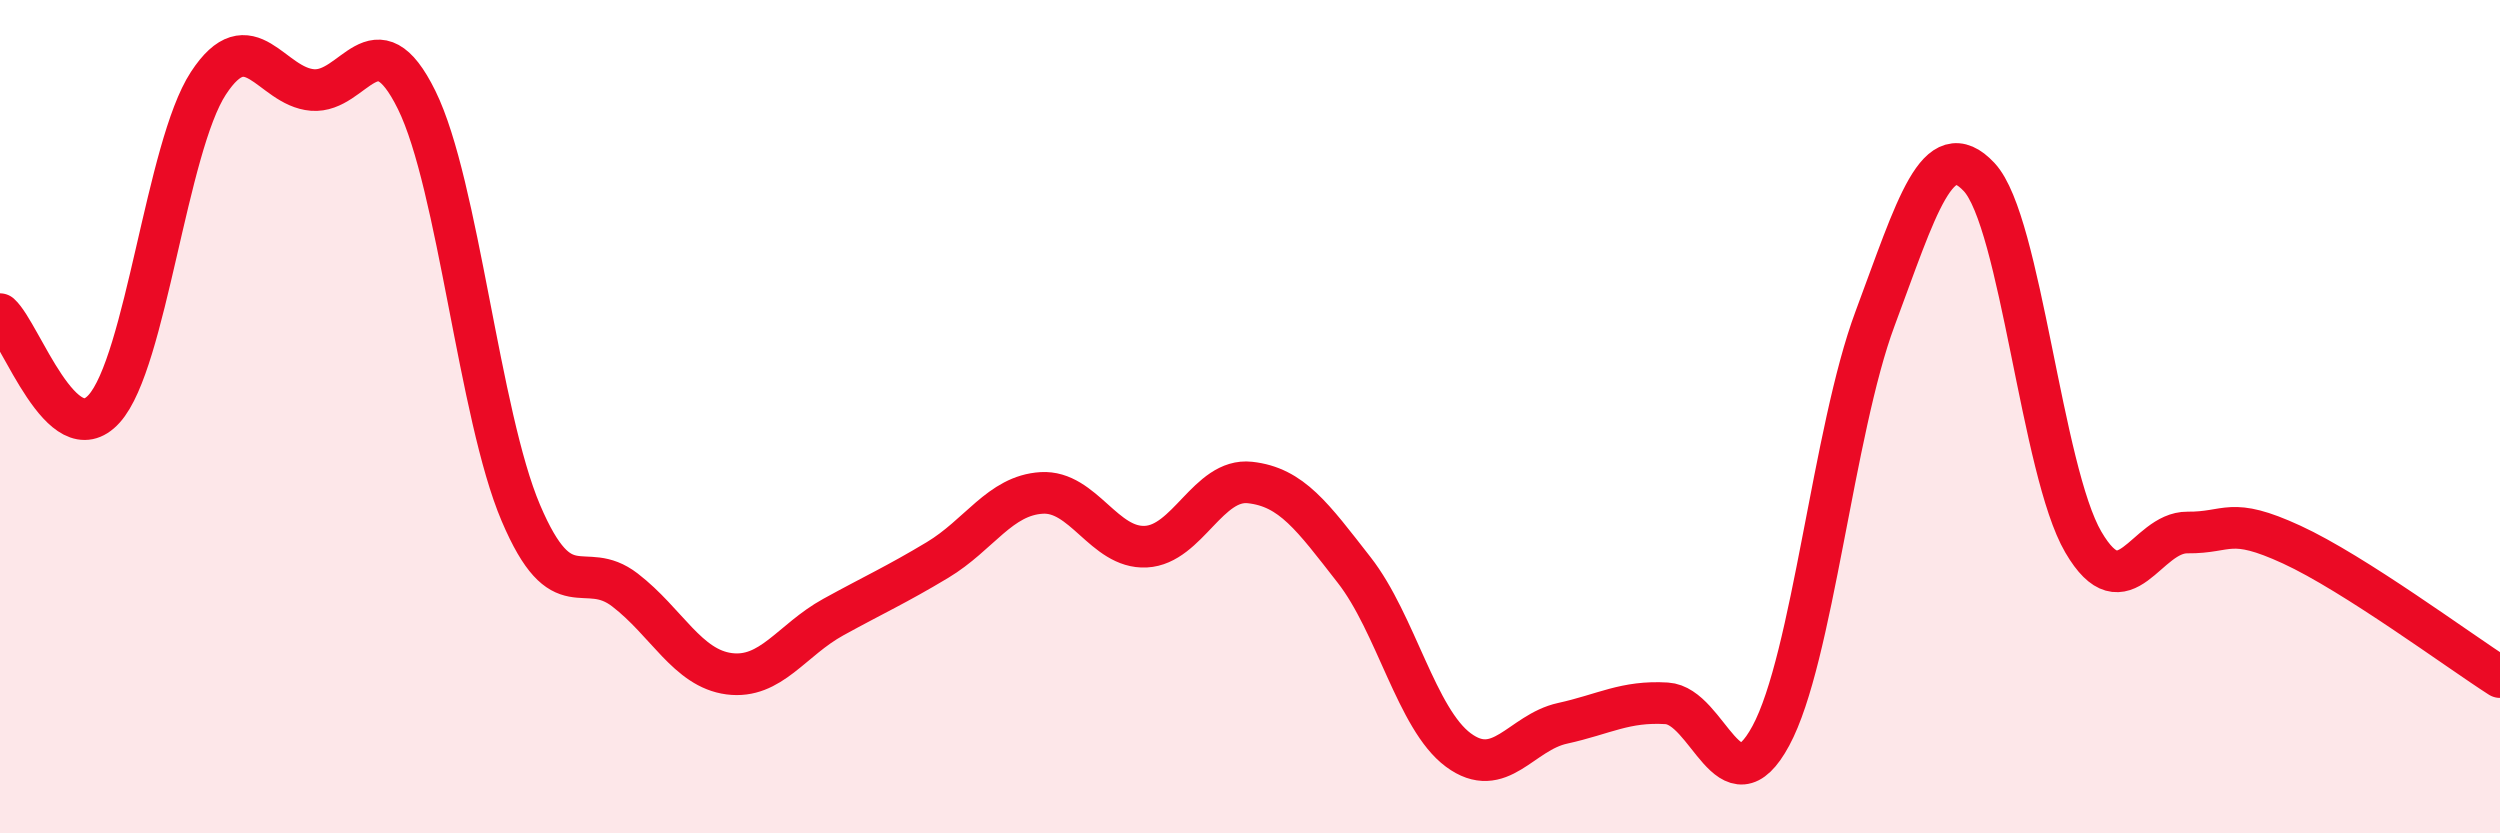
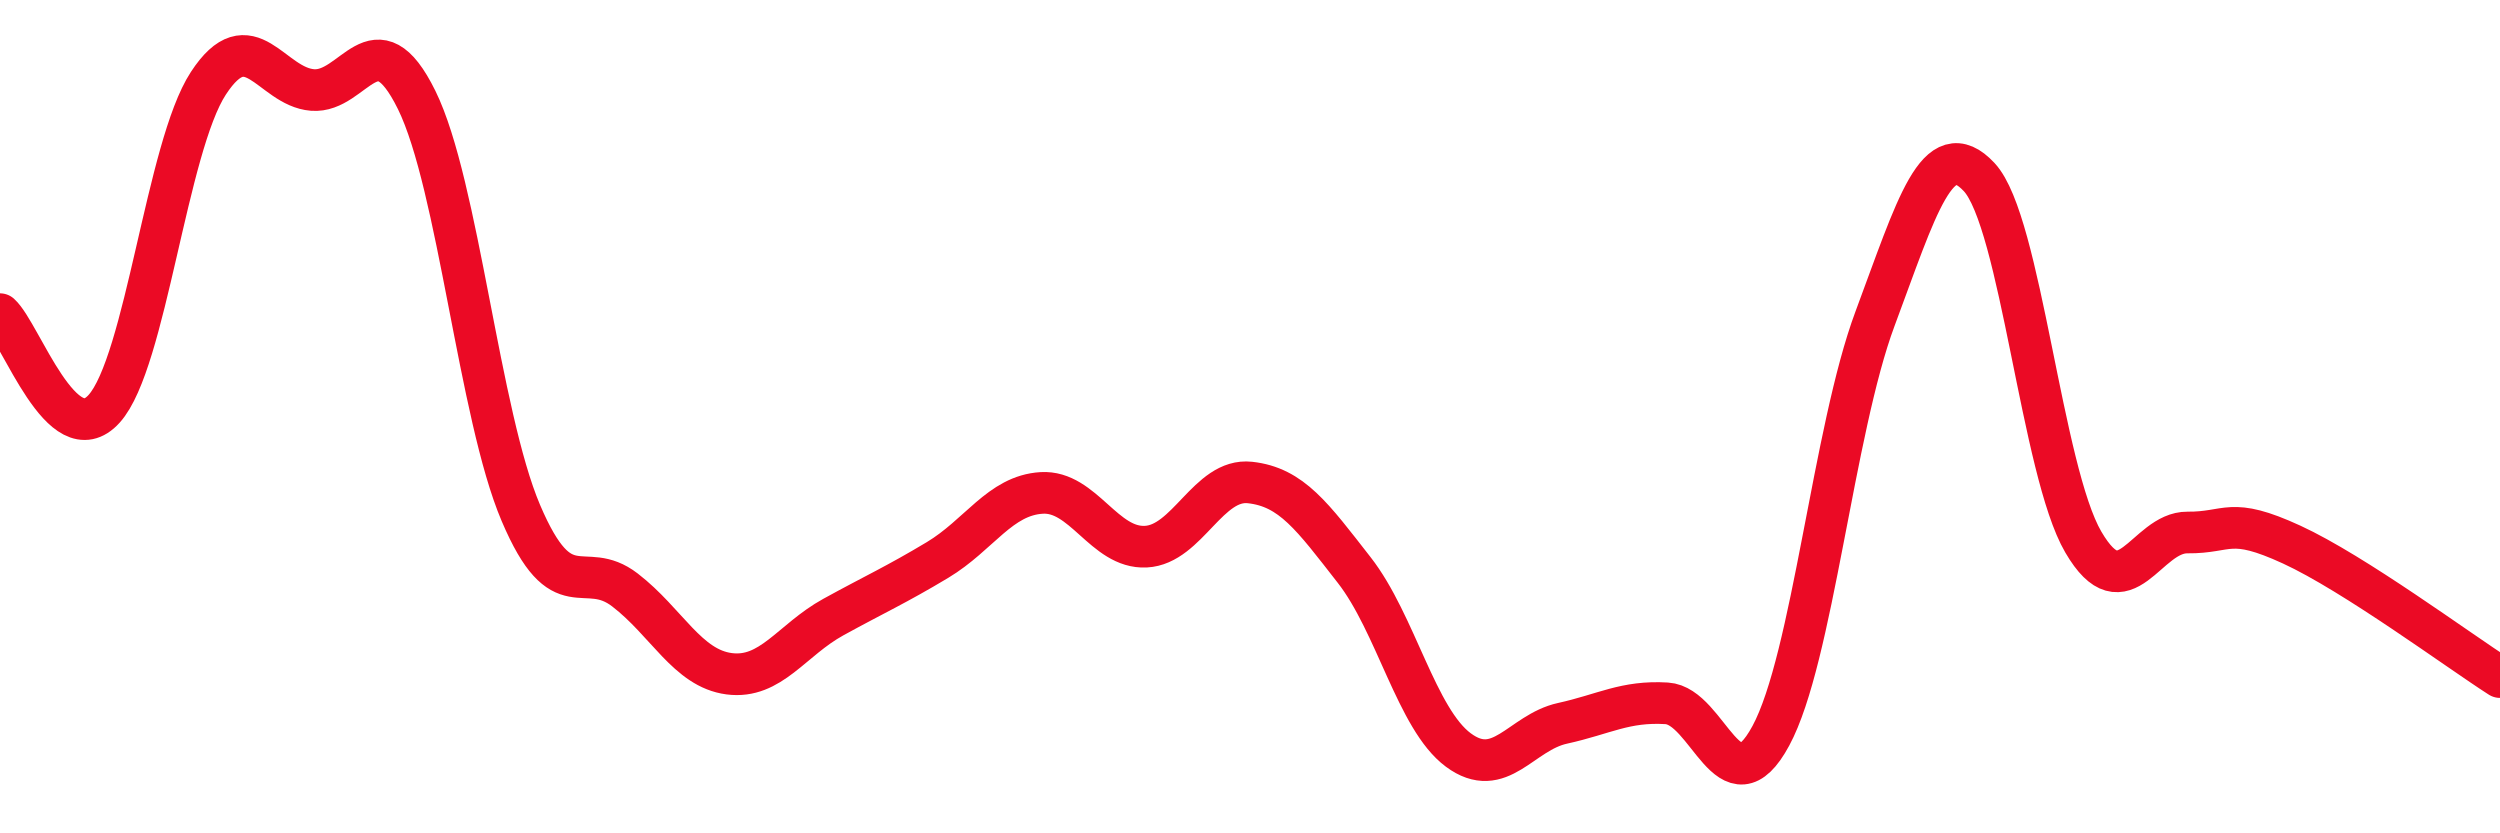
<svg xmlns="http://www.w3.org/2000/svg" width="60" height="20" viewBox="0 0 60 20">
-   <path d="M 0,7.54 C 0.5,7.99 1.5,10.92 2.5,9.81 C 3.5,8.7 4,3.53 5,2 C 6,0.47 6.5,2.08 7.5,2.16 C 8.5,2.24 9,0.37 10,2.4 C 11,4.43 11.5,9.96 12.5,12.31 C 13.5,14.66 14,13.39 15,14.16 C 16,14.93 16.5,16.04 17.5,16.17 C 18.5,16.3 19,15.36 20,14.81 C 21,14.26 21.5,14.04 22.5,13.44 C 23.5,12.84 24,11.89 25,11.83 C 26,11.77 26.5,13.17 27.5,13.12 C 28.5,13.07 29,11.47 30,11.58 C 31,11.69 31.5,12.4 32.5,13.68 C 33.5,14.96 34,17.26 35,18 C 36,18.74 36.5,17.58 37.5,17.36 C 38.5,17.14 39,16.82 40,16.88 C 41,16.94 41.5,19.51 42.5,17.66 C 43.5,15.81 44,10.33 45,7.65 C 46,4.97 46.5,3.18 47.5,4.25 C 48.5,5.32 49,11.3 50,13.01 C 51,14.72 51.5,12.77 52.5,12.78 C 53.5,12.79 53.5,12.38 55,13.07 C 56.5,13.76 59,15.61 60,16.25L60 20L0 20Z" fill="#EB0A25" opacity="0.1" stroke-linecap="round" stroke-linejoin="round" />
  <path d="M 0,7.54 C 0.5,7.99 1.5,10.92 2.5,9.81 C 3.5,8.7 4,3.53 5,2 C 6,0.47 6.5,2.08 7.5,2.16 C 8.5,2.24 9,0.37 10,2.4 C 11,4.43 11.5,9.96 12.5,12.31 C 13.5,14.66 14,13.39 15,14.16 C 16,14.93 16.5,16.04 17.5,16.17 C 18.5,16.3 19,15.36 20,14.81 C 21,14.26 21.5,14.04 22.5,13.44 C 23.5,12.84 24,11.89 25,11.83 C 26,11.77 26.5,13.17 27.5,13.12 C 28.5,13.07 29,11.47 30,11.58 C 31,11.69 31.5,12.4 32.5,13.68 C 33.5,14.96 34,17.26 35,18 C 36,18.74 36.5,17.58 37.5,17.36 C 38.5,17.14 39,16.82 40,16.88 C 41,16.94 41.5,19.51 42.5,17.66 C 43.5,15.81 44,10.33 45,7.65 C 46,4.97 46.5,3.18 47.5,4.25 C 48.5,5.32 49,11.3 50,13.01 C 51,14.72 51.5,12.77 52.5,12.78 C 53.5,12.79 53.5,12.38 55,13.07 C 56.5,13.76 59,15.61 60,16.25" stroke="#EB0A25" stroke-width="1" fill="none" stroke-linecap="round" stroke-linejoin="round" />
</svg>